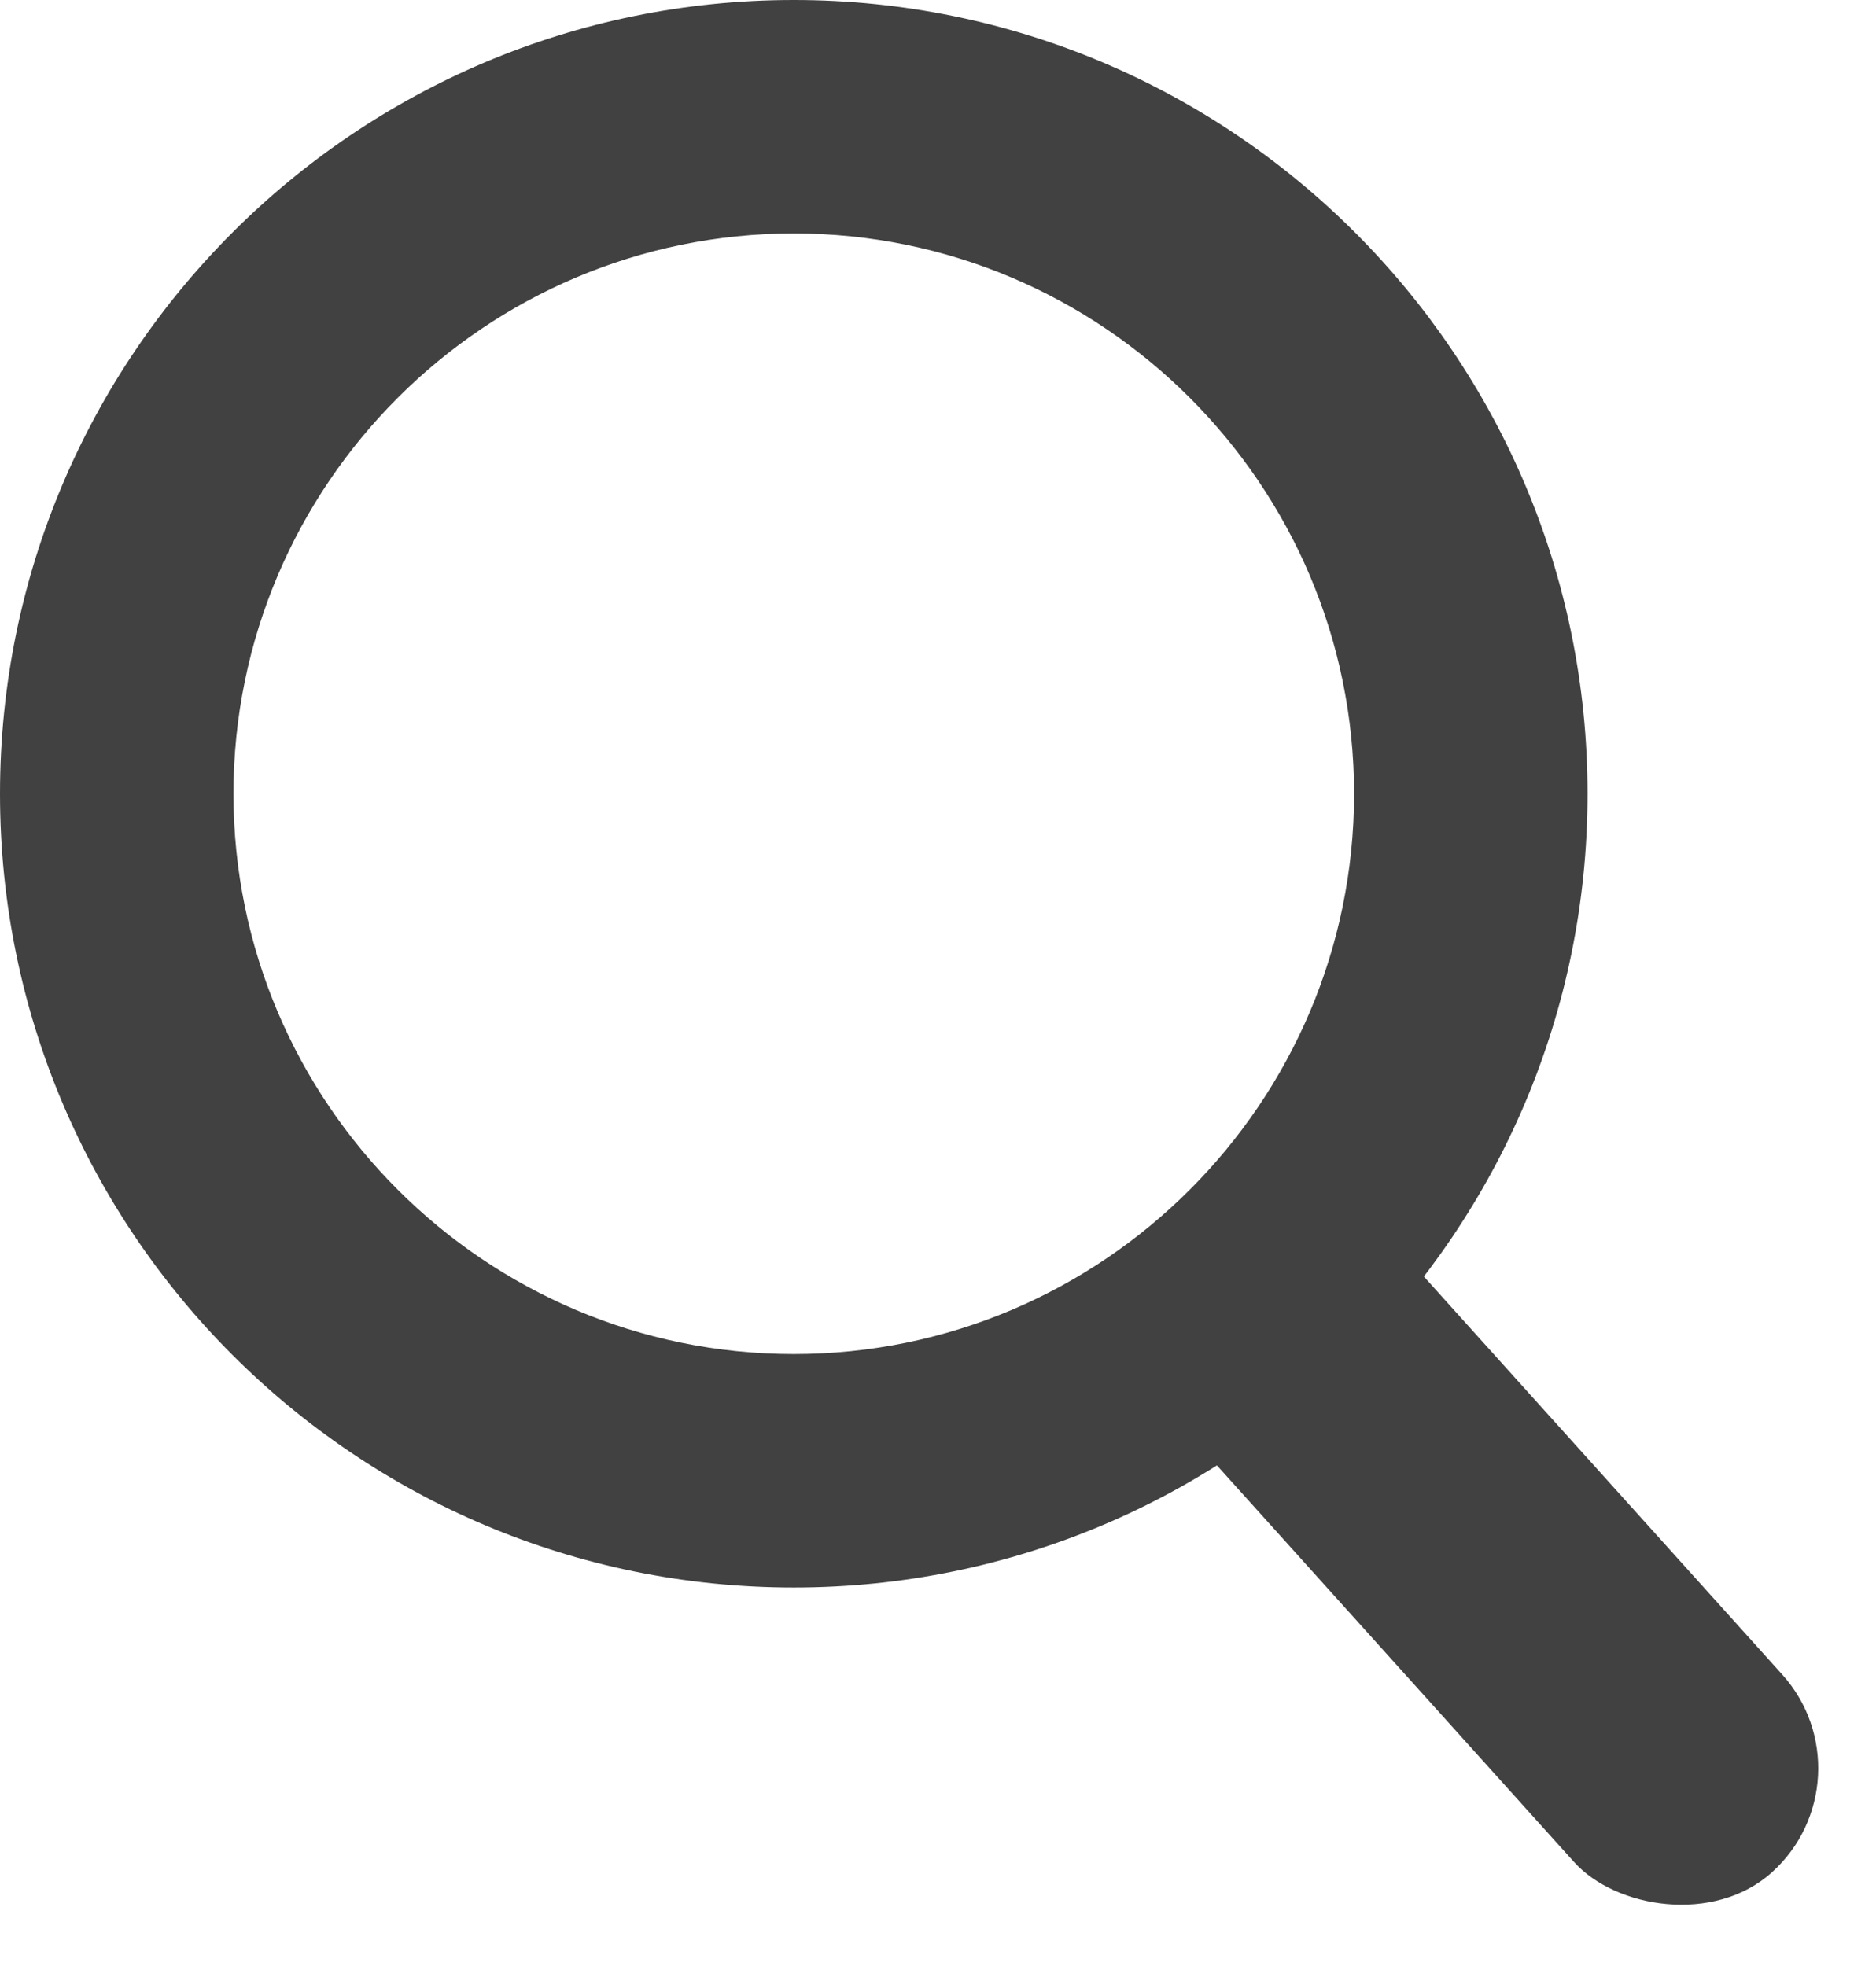
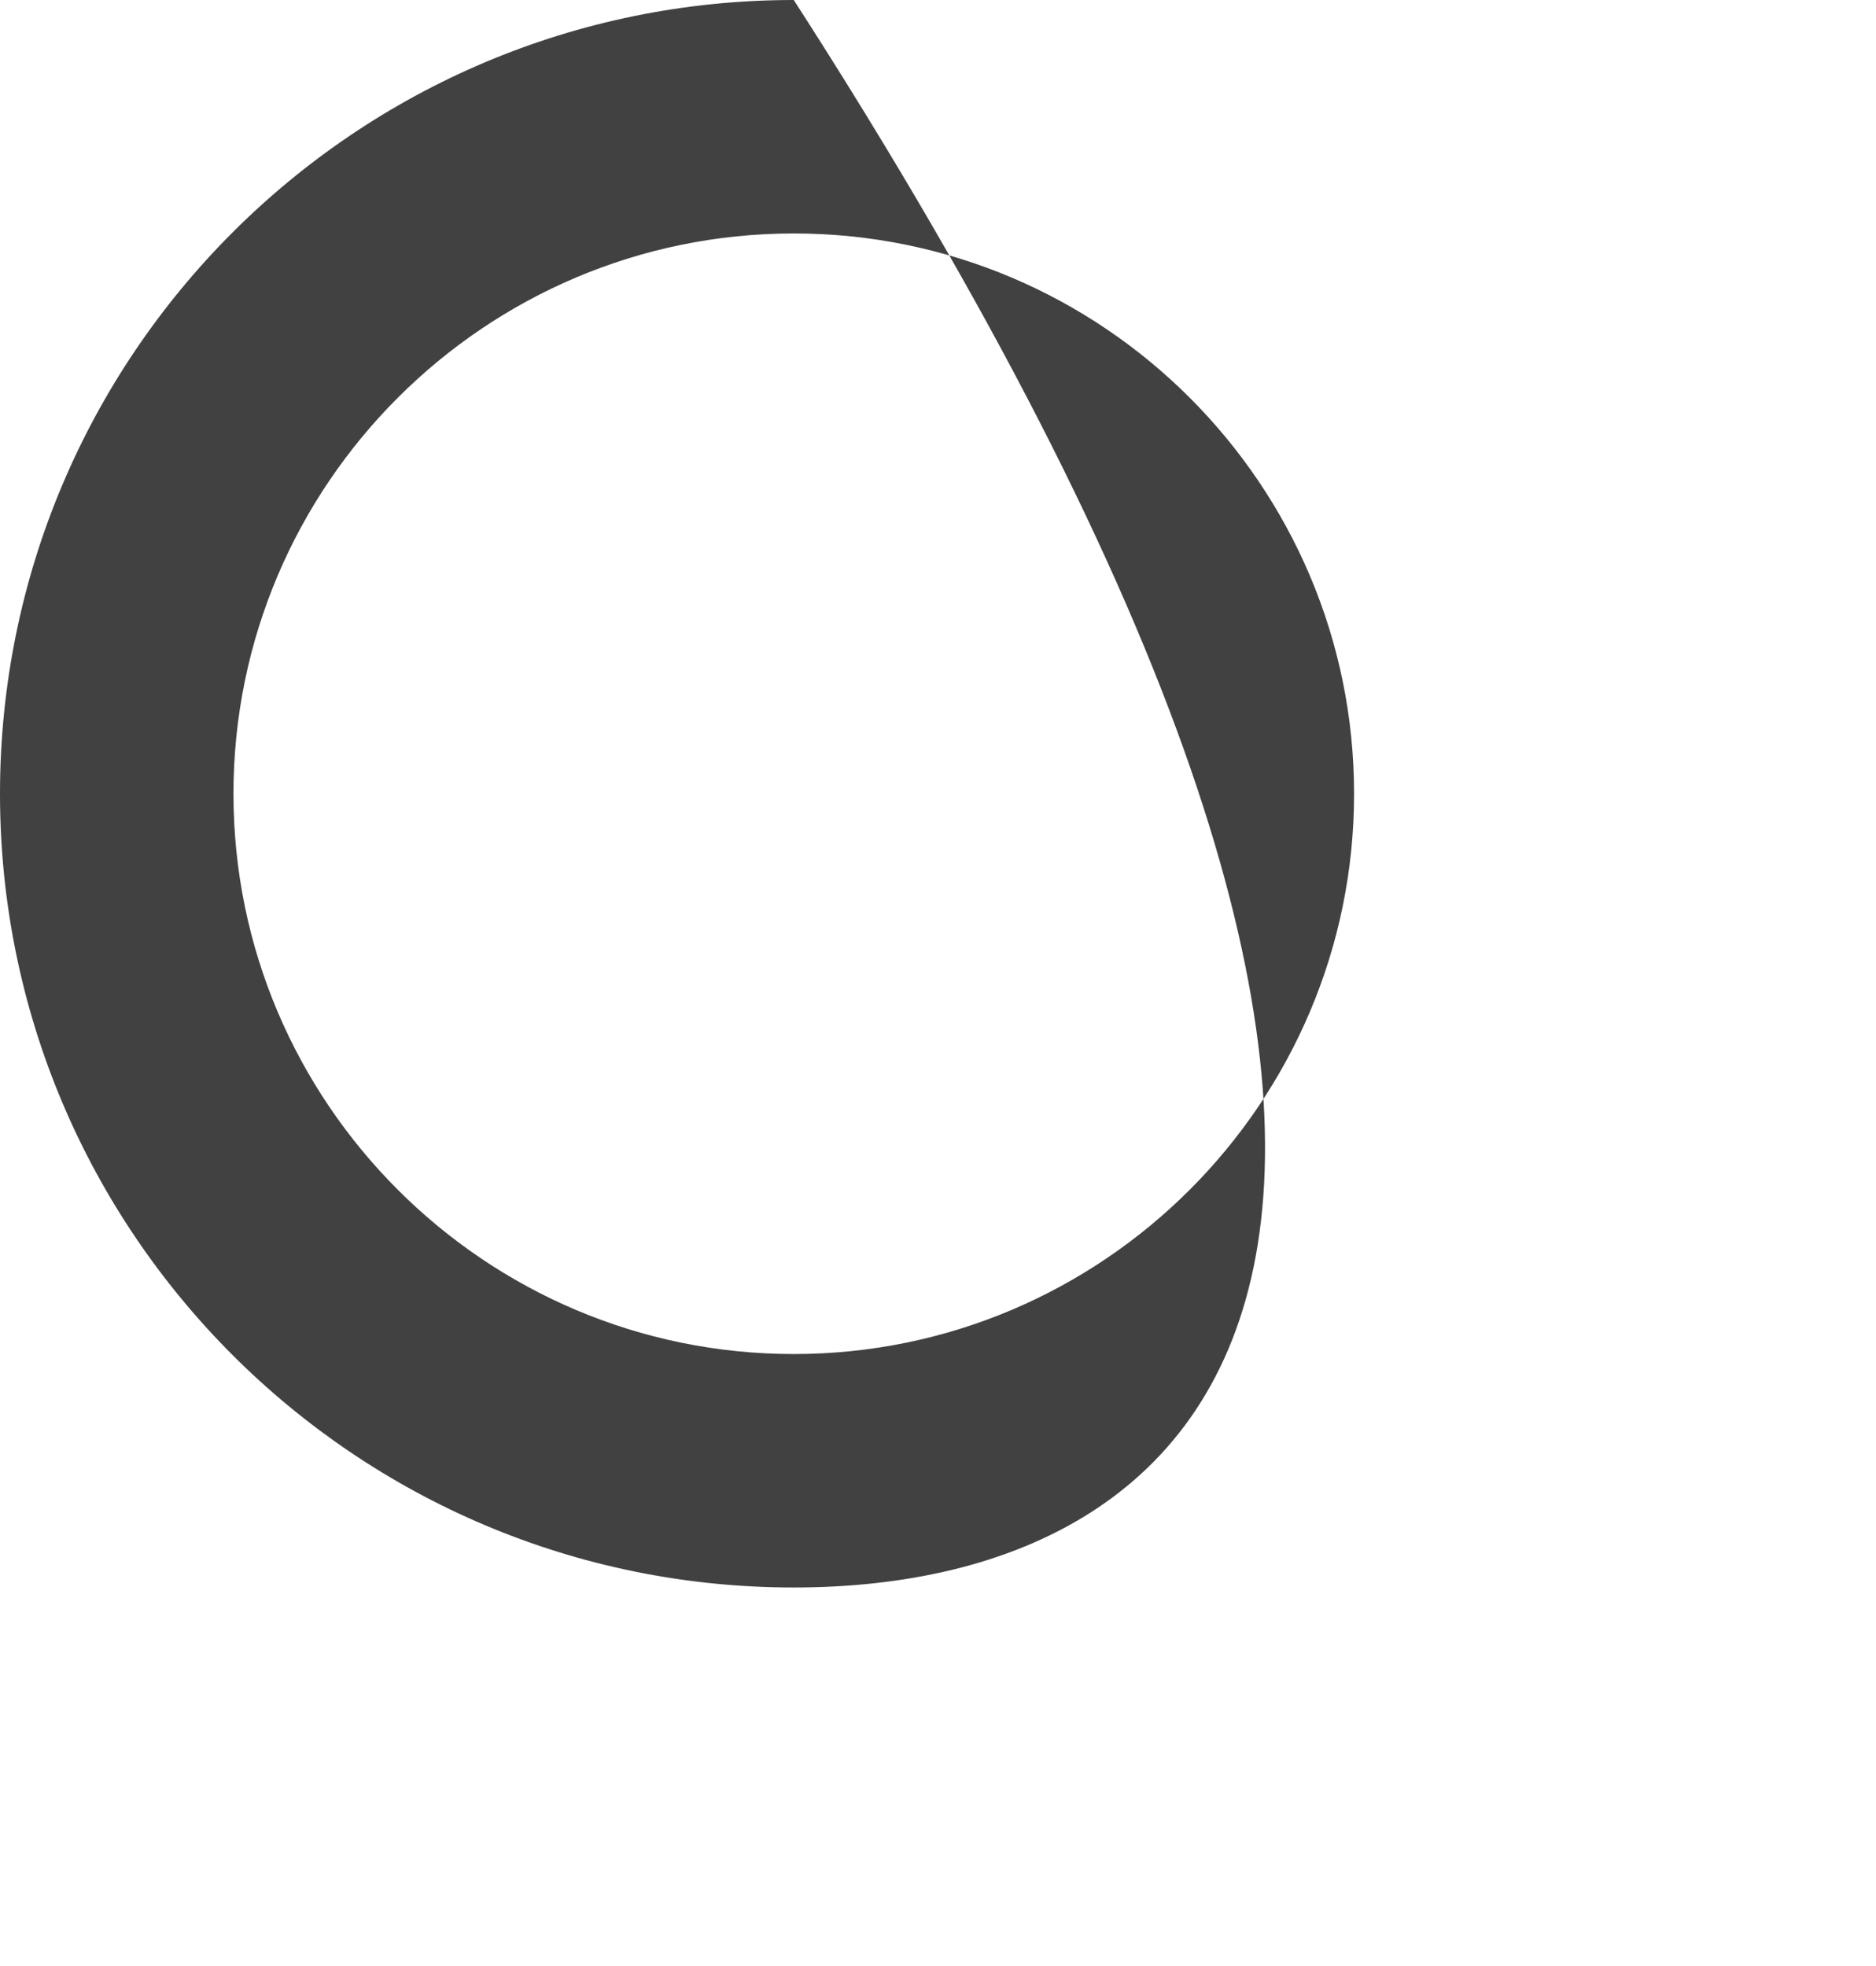
<svg xmlns="http://www.w3.org/2000/svg" viewBox="0 0 20.089 21.054">
  <defs>
    <style>
      .cls-1 {
        fill: none;
      }

      .cls-2, .cls-4 {
        fill: #414141;
      }

      .cls-3, .cls-4 {
        stroke: none;
      }
    </style>
  </defs>
  <g id="Group_2079" data-name="Group 2079" transform="translate(-1234 -106)">
    <g id="Path_1209" data-name="Path 1209" class="cls-1" transform="translate(1234 106)">
      <path class="cls-3" d="M8.5,0A8.5,8.5,0,1,1,0,8.5,8.5,8.5,0,0,1,8.5,0Z" />
-       <path class="cls-4" d="M 8.5 14.5 C 11.808 14.5 14.5 11.808 14.5 8.5 C 14.5 5.192 11.808 2.5 8.5 2.5 C 5.192 2.5 2.5 5.192 2.5 8.5 C 2.5 11.808 5.192 14.5 8.5 14.5 M 8.5 17 C 3.806 17 0 13.194 0 8.5 C 0 3.806 3.806 0 8.5 0 C 13.194 0 17 3.806 17 8.5 C 17 13.194 13.194 17 8.5 17 Z" />
+       <path class="cls-4" d="M 8.5 14.5 C 11.808 14.5 14.5 11.808 14.5 8.5 C 14.5 5.192 11.808 2.5 8.5 2.5 C 5.192 2.5 2.5 5.192 2.5 8.5 C 2.5 11.808 5.192 14.5 8.5 14.5 M 8.5 17 C 3.806 17 0 13.194 0 8.5 C 0 3.806 3.806 0 8.5 0 C 17 13.194 13.194 17 8.5 17 Z" />
    </g>
-     <rect id="Rectangle_1781" data-name="Rectangle 1781" class="cls-2" width="3" height="9" rx="1.5" transform="translate(1245.837 120.366) rotate(-42)" />
  </g>
</svg>